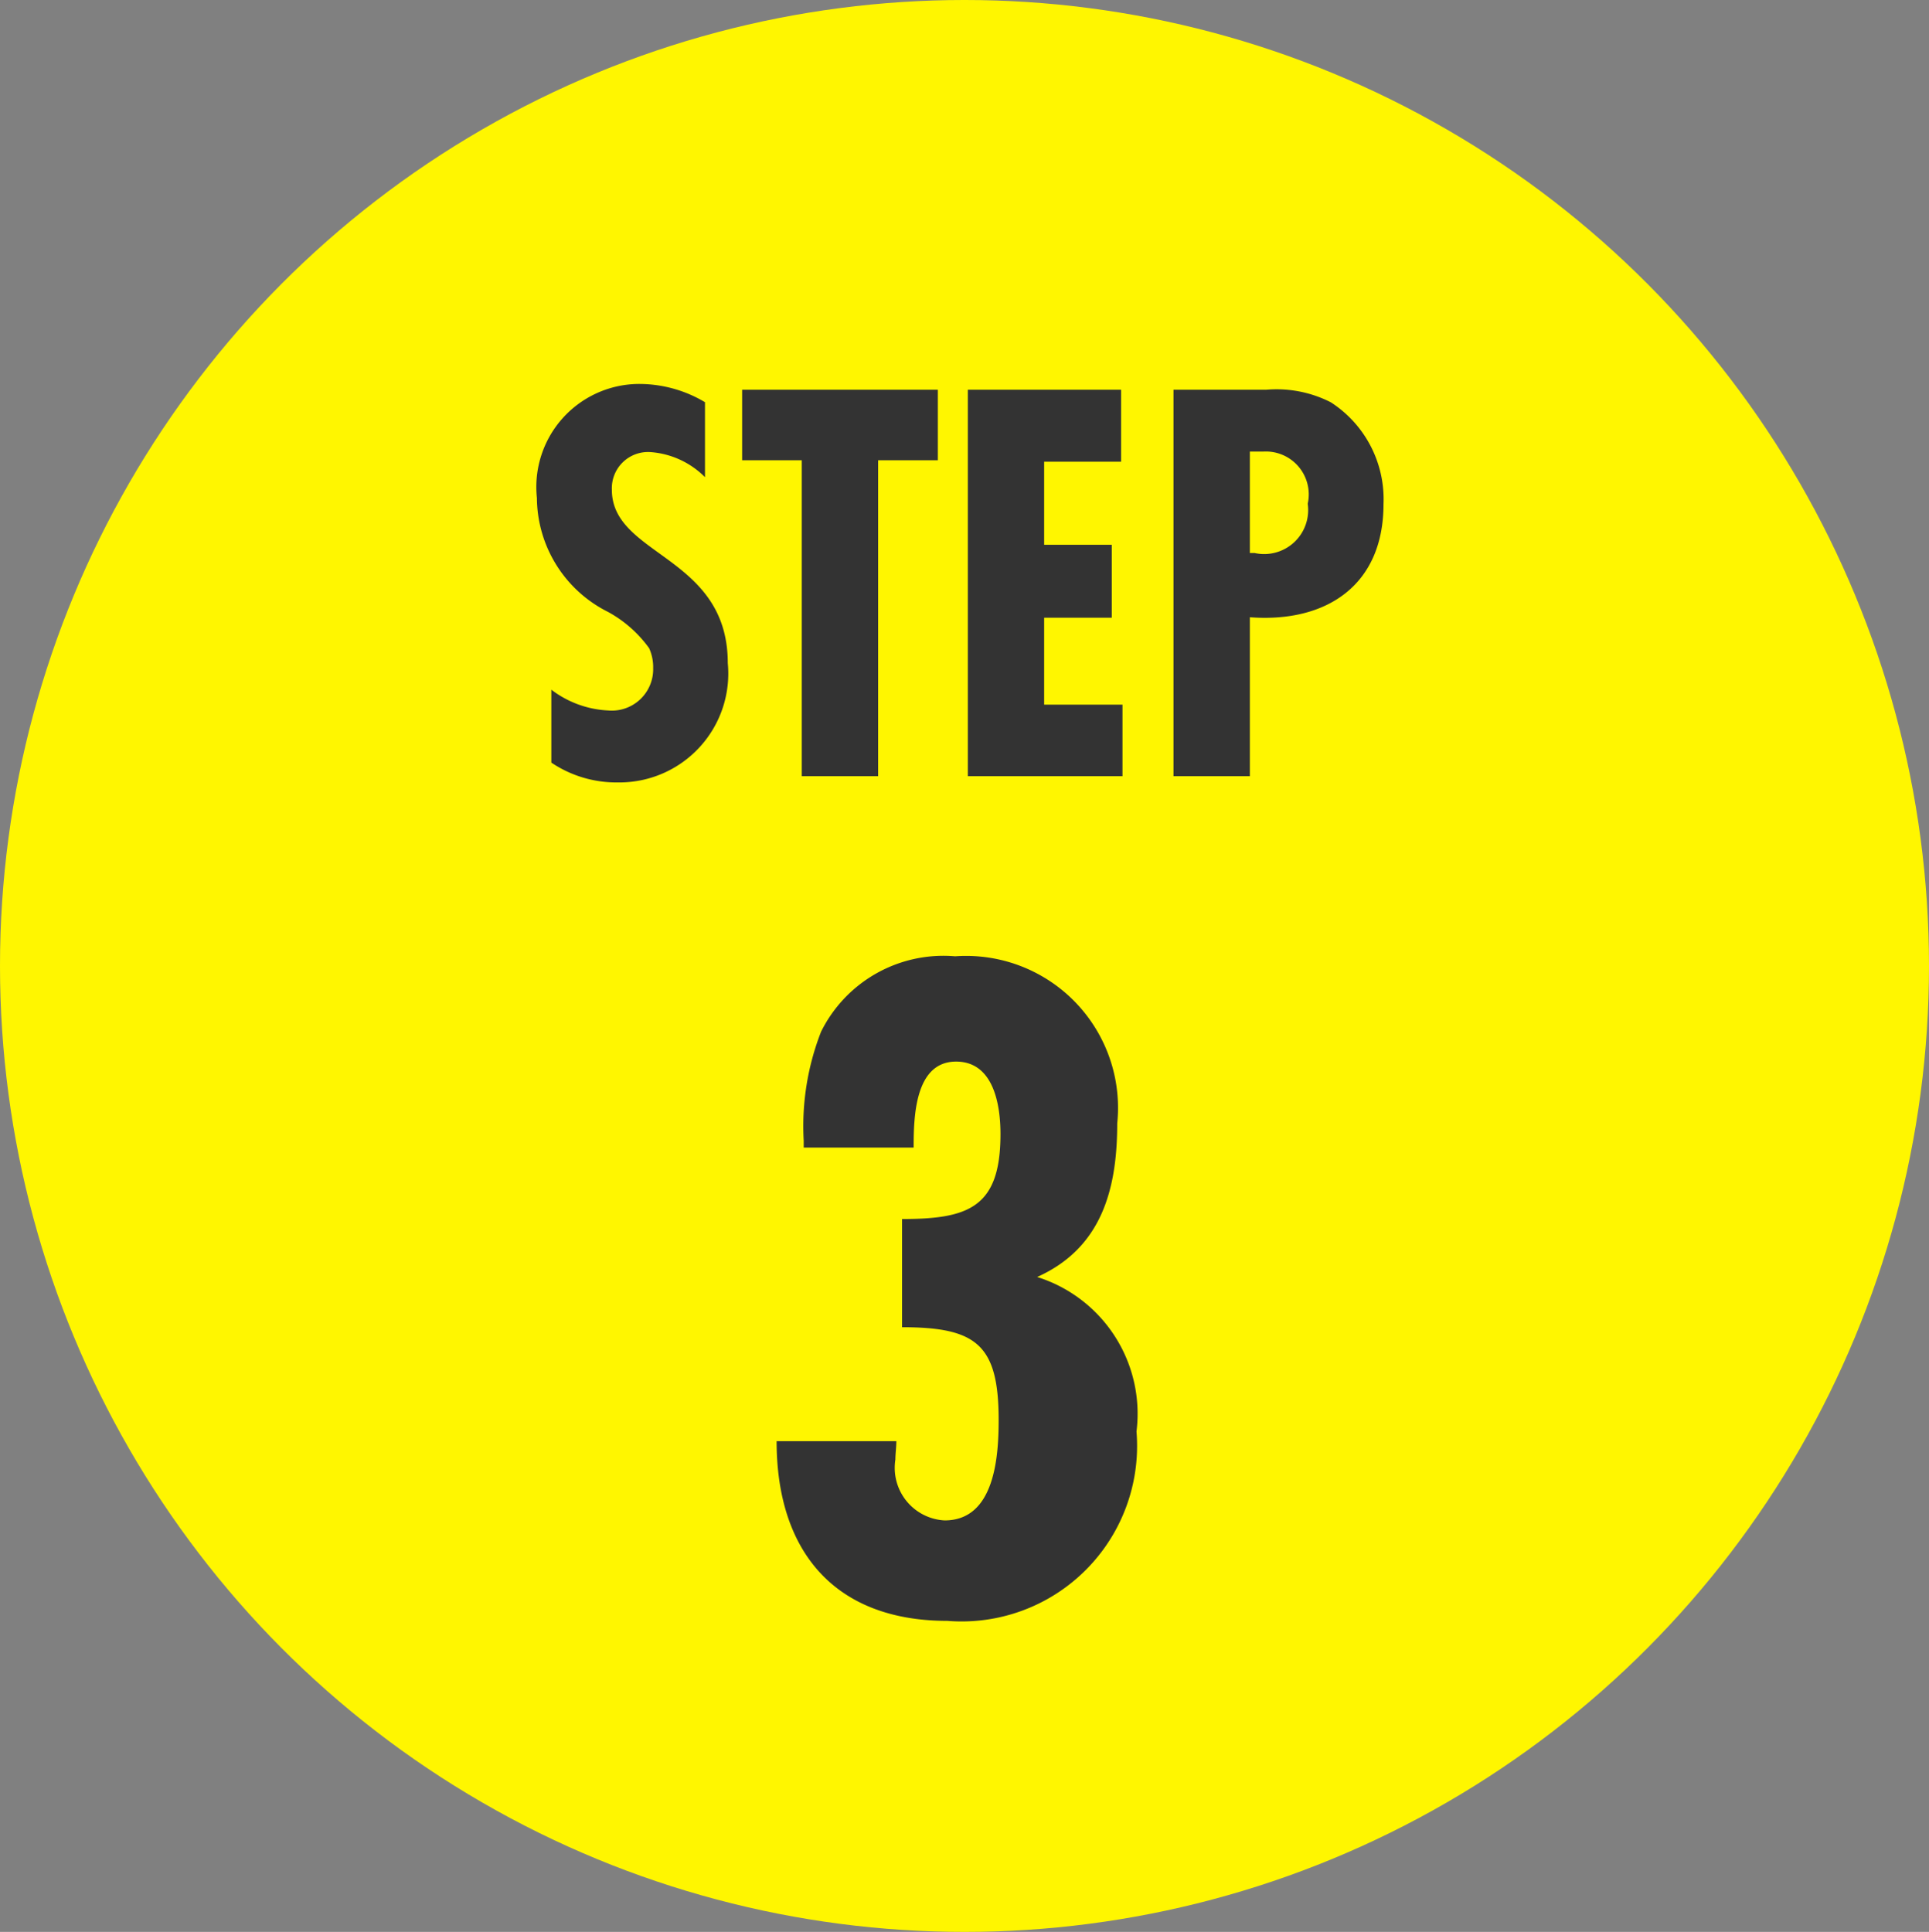
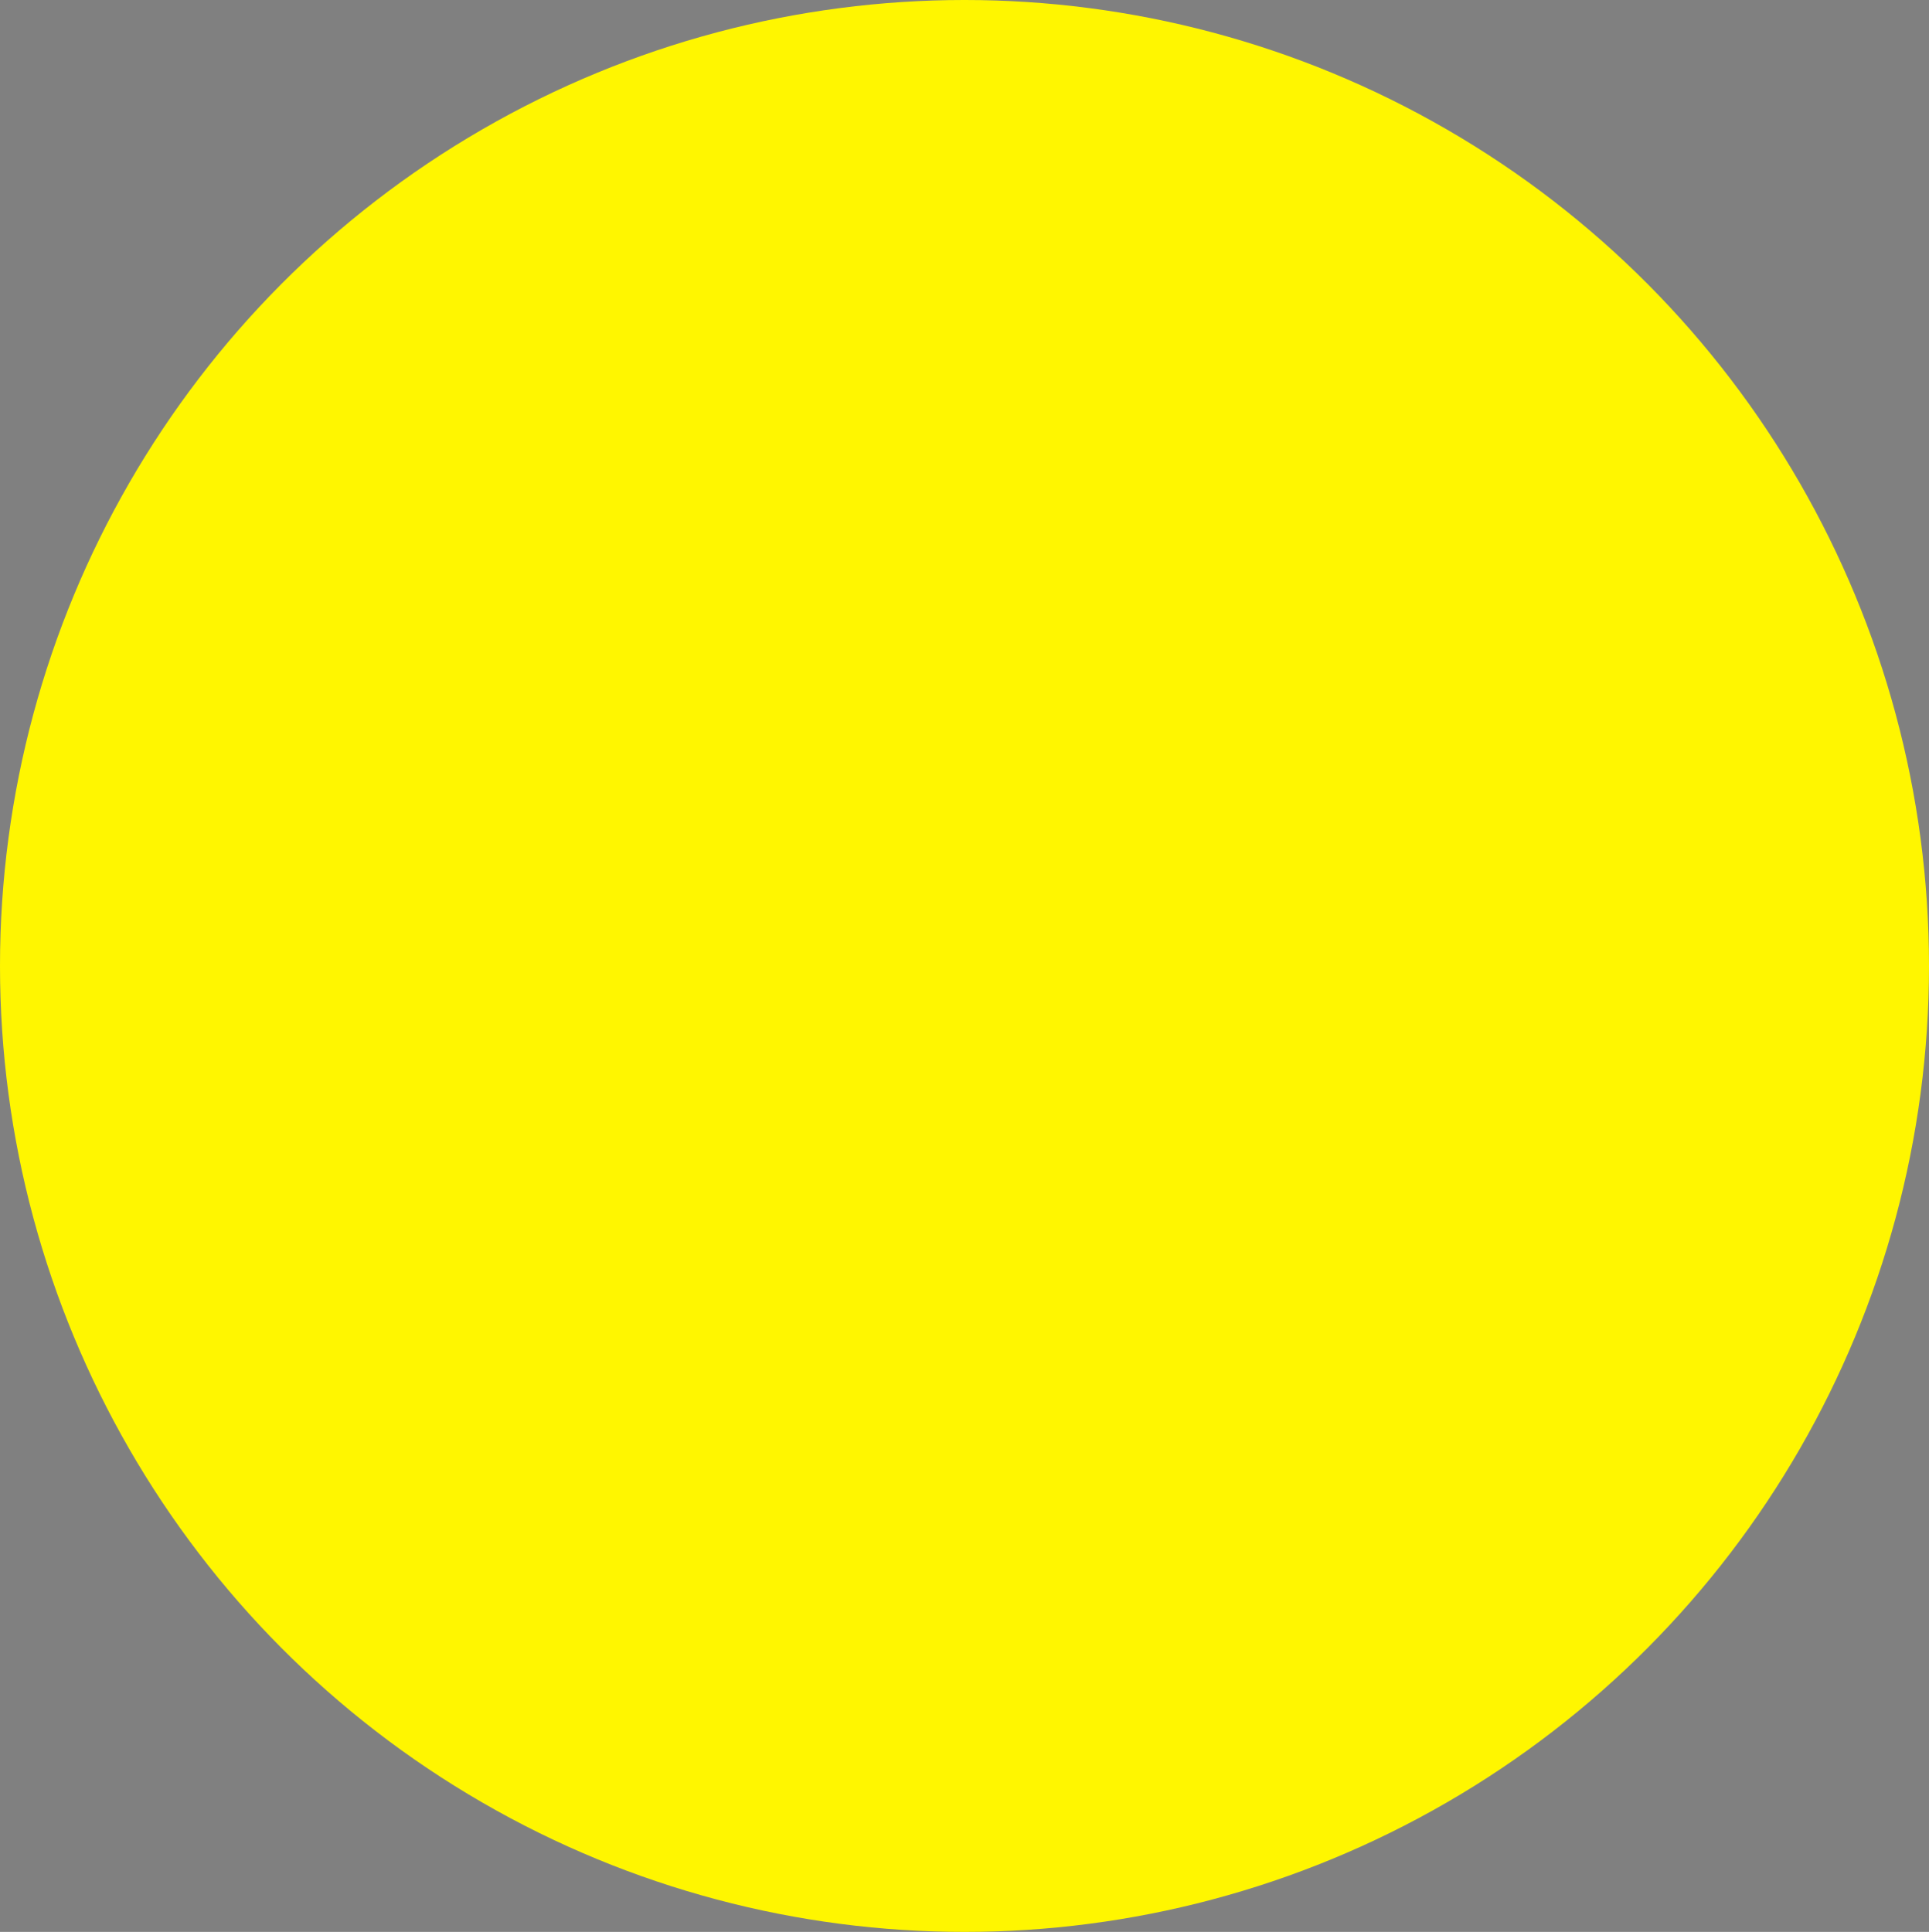
<svg xmlns="http://www.w3.org/2000/svg" id="step03.svg" width="39.938" height="40" viewBox="0 0 39.938 40">
  <rect x="0" y="0" width="39.938" height="40" fill="#808080" stroke="none" />
  <defs>
    <style>
      .cls-1 {
        fill: #fff600;
      }

      .cls-2 {
        fill: #333;
        fill-rule: evenodd;
      }
    </style>
  </defs>
  <ellipse id="楕円形_1" data-name="楕円形 1" class="cls-1" cx="19.969" cy="20" rx="19.969" ry="20" />
-   <path id="_3" data-name="3" class="cls-2" d="M52.639,2594.76h2.277c0-.62.02-1.78,0.879-1.78,0.779,0,.919.9,0.919,1.5,0,1.52-.659,1.76-2.038,1.76v2.24c1.538,0,2,.36,2,1.92,0,0.76-.08,2.08-1.119,2.08a1.09,1.09,0,0,1-1.019-1.26c0-.12.02-0.26,0.02-0.38H52.079c0,2.28,1.2,3.72,3.536,3.72a3.633,3.633,0,0,0,3.915-3.92,2.968,2.968,0,0,0-2.057-3.2c1.338-.6,1.658-1.82,1.658-3.18a3.146,3.146,0,0,0-3.356-3.46A2.828,2.828,0,0,0,53,2592.36a5.38,5.38,0,0,0-.36,2.26v0.14Z" transform="translate(-36 -2571)" />
-   <path id="STEP" class="cls-2" d="M50.6,2579.33a2.655,2.655,0,0,0-1.4-.38,2.134,2.134,0,0,0-2.084,2.36,2.658,2.658,0,0,0,1.473,2.36,2.564,2.564,0,0,1,.85.75,0.943,0.943,0,0,1,.084.41,0.857,0.857,0,0,1-.934.88,2.1,2.1,0,0,1-1.174-.43v1.51a2.41,2.41,0,0,0,1.377.41,2.254,2.254,0,0,0,2.276-2.47c0-2.23-2.4-2.21-2.4-3.59a0.75,0.75,0,0,1,.79-0.78,1.77,1.77,0,0,1,1.138.52v-1.55Zm4.817,1.2v-1.46H51.365v1.46H52.6v6.54h1.581v-6.54h1.234Zm3.823,6.54v-1.48H57.618v-1.8h1.4v-1.51h-1.4v-1.72h1.593v-1.49H56.038v8h3.2Zm1.056-8v8h1.581v-3.29c1.581,0.12,2.767-.66,2.767-2.34a2.387,2.387,0,0,0-1.09-2.11,2.471,2.471,0,0,0-1.341-.26H60.291Zm1.581,3.38v-2.1h0.276a0.888,0.888,0,0,1,.922,1.08,0.911,0.911,0,0,1-1.1,1.02h-0.1Z" transform="translate(-36 -2571)" />
</svg>